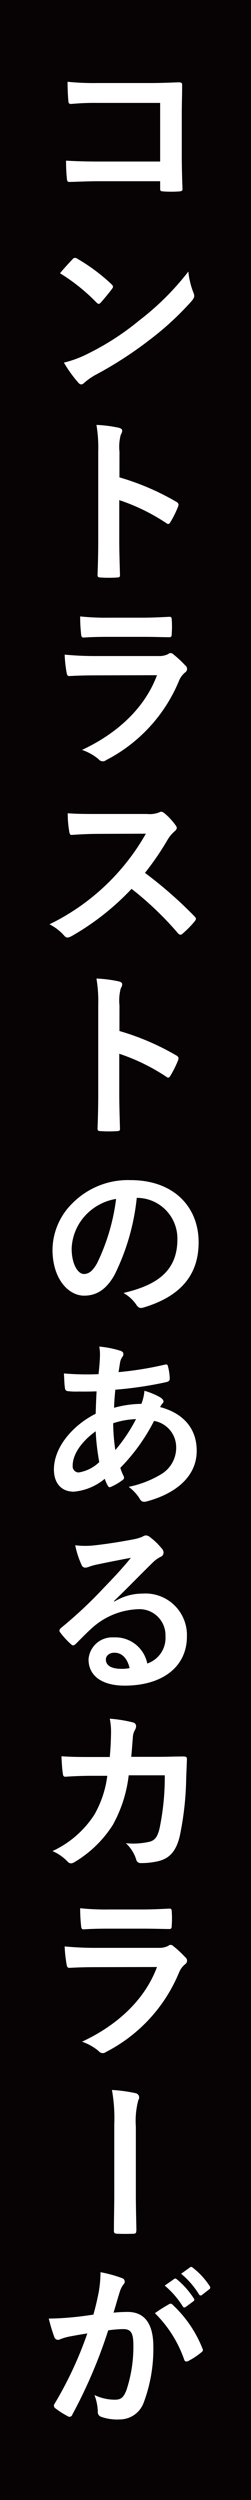
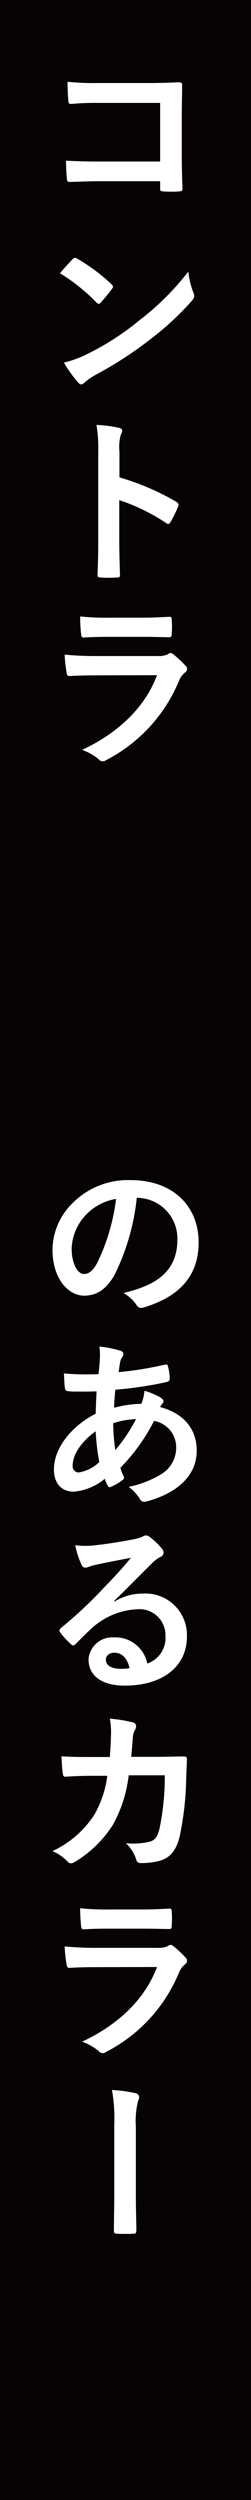
<svg xmlns="http://www.w3.org/2000/svg" width="29.912" height="296.848" viewBox="0 0 29.912 296.848">
  <g id="グループ_831" data-name="グループ 831" transform="translate(-804.692 -5295.268)">
    <rect id="長方形_216" data-name="長方形 216" width="29.912" height="296.848" transform="translate(804.692 5295.268)" fill="#070203" />
    <g id="グループ_755" data-name="グループ 755" transform="translate(-425.423 -193)">
      <path id="パス_9635" data-name="パス 9635" d="M45.2,3.488H37.775a29.316,29.316,0,0,0-3.19.127c-.234,0-.32-.106-.32-.361-.063-.574-.1-1.574-.1-2.276a30.324,30.324,0,0,0,3.552.149h6.317c1.107,0,2.233-.043,3.36-.085.341,0,.448.085.426.362,0,1.127-.042,2.233-.042,3.36V9.848c0,1.553.064,3.254.085,3.85,0,.213-.085.276-.383.3A13.922,13.922,0,0,1,45.6,14c-.341-.022-.4-.043-.4-.362v-.851H37.882c-1.34,0-2.467.064-3.489.085-.191,0-.276-.085-.3-.318a20.407,20.407,0,0,1-.106-2.213c1,.064,2.233.107,3.914.107h7.3Z" transform="translate(1204 5497)" fill="#fff" />
      <path id="パス_9636" data-name="パス 9636" d="M34.754,22.051a.389.389,0,0,1,.575-.064,22.2,22.2,0,0,1,4.063,3.02c.213.213.255.319.064.574-.32.426-1.021,1.277-1.319,1.6-.191.212-.3.233-.532,0a22.479,22.479,0,0,0-4.339-3.467c.468-.575,1.085-1.234,1.488-1.659M36.6,33.26A31.482,31.482,0,0,0,42.731,29.3a31.916,31.916,0,0,0,5.828-5.786,9.488,9.488,0,0,0,.6,2.489c.171.4.149.595-.234,1.042a34.766,34.766,0,0,1-4.892,4.509A45.68,45.68,0,0,1,37.6,35.727a7.362,7.362,0,0,0-1.425.979c-.256.255-.489.3-.745-.021a14.818,14.818,0,0,1-1.7-2.362A12.774,12.774,0,0,0,36.6,33.26" transform="translate(1204 5497)" fill="#fff" />
      <path id="パス_9637" data-name="パス 9637" d="M40.349,47.951a29.993,29.993,0,0,1,6.764,2.893c.234.128.34.276.234.553a12.407,12.407,0,0,1-.915,1.85c-.148.256-.276.319-.51.128a23.586,23.586,0,0,0-5.594-2.723v4.7c0,1.383.042,2.638.084,4.169.022.256-.084.319-.382.319a13.906,13.906,0,0,1-1.893,0c-.3,0-.4-.063-.4-.319.063-1.574.085-2.829.085-4.19V44.867a16.212,16.212,0,0,0-.213-3.148,15.752,15.752,0,0,1,2.659.34c.51.127.489.383.233.851a5.567,5.567,0,0,0-.148,2Z" transform="translate(1204 5497)" fill="#fff" />
      <path id="パス_9638" data-name="パス 9638" d="M37.562,71.459c-1.063,0-2.127.022-3.19.085-.192,0-.277-.127-.319-.4a16.231,16.231,0,0,1-.234-2.148,37.826,37.826,0,0,0,3.914.17h7.3a2.344,2.344,0,0,0,1.127-.234.413.413,0,0,1,.6.021,12.442,12.442,0,0,1,1.424,1.319.507.507,0,0,1-.02.851,2.439,2.439,0,0,0-.724,1,18.593,18.593,0,0,1-8.678,9.4.621.621,0,0,1-.894-.106,6.239,6.239,0,0,0-1.977-1.106c3.934-1.829,7.4-4.765,8.933-8.87Zm1.426-4.573c-.957,0-2.021.021-2.914.085-.213,0-.276-.127-.3-.468a18.761,18.761,0,0,1-.106-2.042,29.211,29.211,0,0,0,3.488.149h3.829c1.382,0,2.51-.064,3.339-.106.191,0,.256.106.256.34a10.938,10.938,0,0,1,0,1.659c0,.362-.065.447-.383.425-.7,0-1.7-.042-3-.042Z" transform="translate(1204 5497)" fill="#fff" />
-       <path id="パス_9639" data-name="パス 9639" d="M43.625,87.919a3.128,3.128,0,0,0,1.467-.191c.214-.149.4-.064.6.085A7.7,7.7,0,0,1,47.07,89.3c.192.255.127.446-.171.7a3.91,3.91,0,0,0-.786.937,33.7,33.7,0,0,1-2.722,3.977,49.921,49.921,0,0,1,5.891,5.148c.213.212.255.34.022.617a11.482,11.482,0,0,1-1.426,1.446c-.192.191-.361.17-.553-.042a38.719,38.719,0,0,0-5.53-5.276,30.578,30.578,0,0,1-7.148,5.616c-.339.17-.594.276-.849-.022a5.858,5.858,0,0,0-1.787-1.382A26.537,26.537,0,0,0,43.5,90.259l-5.487.021c-1.106,0-2.212.043-3.362.128-.168.021-.233-.128-.276-.362a12.438,12.438,0,0,1-.19-2.212c1.147.085,2.212.085,3.593.085Z" transform="translate(1204 5497)" fill="#fff" />
-       <path id="パス_9640" data-name="パス 9640" d="M40.349,113.689a29.994,29.994,0,0,1,6.764,2.893c.234.128.34.276.234.553a12.407,12.407,0,0,1-.915,1.85c-.148.256-.276.319-.51.128a23.586,23.586,0,0,0-5.594-2.723v4.7c0,1.383.042,2.638.084,4.169.022.256-.084.319-.382.319a13.906,13.906,0,0,1-1.893,0c-.3,0-.4-.063-.4-.319.063-1.574.085-2.829.085-4.19V110.605a16.212,16.212,0,0,0-.213-3.148,15.752,15.752,0,0,1,2.659.34c.51.127.489.383.233.851a5.567,5.567,0,0,0-.148,2Z" transform="translate(1204 5497)" fill="#fff" />
      <path id="パス_9641" data-name="パス 9641" d="M42.412,133.5a26.606,26.606,0,0,1-2.659,9.167c-.915,1.6-2.02,2.446-3.616,2.446-1.872,0-3.765-2-3.765-5.466a7.837,7.837,0,0,1,2.4-5.531,9.312,9.312,0,0,1,6.913-2.722c5.1,0,8.1,3.148,8.1,7.381,0,3.956-2.233,6.445-6.551,7.742-.447.128-.638.043-.914-.383a4.547,4.547,0,0,0-1.49-1.34c3.595-.851,6.424-2.339,6.424-6.359A4.832,4.832,0,0,0,42.5,133.5Zm-6.1,2.063a6.124,6.124,0,0,0-1.659,3.935c0,1.957.787,3.042,1.447,3.042.553,0,1.021-.277,1.595-1.3a24.312,24.312,0,0,0,2.255-7.615,6.411,6.411,0,0,0-3.638,1.936" transform="translate(1204 5497)" fill="#fff" />
      <path id="パス_9642" data-name="パス 9642" d="M40.434,151.642c.255.085.383.212.383.383a.467.467,0,0,1-.106.34,1.644,1.644,0,0,0-.3.766c-.064.383-.106.7-.17,1.063a40.8,40.8,0,0,0,5.53-.893c.255-.064.32.021.362.213a6.609,6.609,0,0,1,.213,1.446c0,.277-.213.383-.447.426a45.122,45.122,0,0,1-6.041.893c-.085.893-.128,1.4-.149,2.148a12.79,12.79,0,0,1,3.255-.468,5.2,5.2,0,0,0,.361-1.552,8.615,8.615,0,0,1,1.894.786c.254.171.382.341.382.469a.372.372,0,0,1-.128.255,1.87,1.87,0,0,0-.276.425c2.744.723,4.36,2.531,4.36,5.19,0,3.085-2.531,5.084-5.913,6-.467.127-.7.063-.935-.4a5.444,5.444,0,0,0-1.256-1.318,12.245,12.245,0,0,0,3.957-1.553,3.663,3.663,0,0,0,1.7-3.191,3.175,3.175,0,0,0-2.638-3.084,22.49,22.49,0,0,1-4.019,5.573,6.241,6.241,0,0,0,.383.957c.128.277.042.383-.17.532a6.817,6.817,0,0,1-1.277.745c-.212.1-.3.1-.425-.107a4.272,4.272,0,0,1-.362-.83,6.693,6.693,0,0,1-3.7,1.532c-1.446,0-2.361-.979-2.361-2.637,0-2.723,2.361-5.318,4.977-6.616.022-.915.064-1.85.107-2.659-1.255.043-1.829.022-2.192.022a8.345,8.345,0,0,1-1.211-.043c-.235-.021-.362-.128-.383-.489-.065-.468-.065-1.021-.107-1.617a32.28,32.28,0,0,0,4.126.085c.086-.765.171-1.723.171-2.318a4.981,4.981,0,0,0-.085-.957,11.68,11.68,0,0,1,2.488.489M34.776,165.3a.726.726,0,0,0,.7.808,4.559,4.559,0,0,0,2.468-1.234,27.446,27.446,0,0,1-.426-3.658c-1.637,1.17-2.744,2.7-2.744,4.084m7.552-5.531a9.964,9.964,0,0,0-2.723.489,22.758,22.758,0,0,0,.255,3.191,19.564,19.564,0,0,0,2.468-3.68" transform="translate(1204 5497)" fill="#fff" />
      <path id="パス_9643" data-name="パス 9643" d="M39.732,181.447a6.4,6.4,0,0,1,3.381-.958,4.937,4.937,0,0,1,5.276,5.1c0,3.553-2.871,5.829-7.423,5.829-2.681,0-4.3-1.149-4.3-3.127a2.823,2.823,0,0,1,3-2.6,3.871,3.871,0,0,1,4,3.1,3.2,3.2,0,0,0,2.169-3.233,3.1,3.1,0,0,0-3.339-3.212,8.656,8.656,0,0,0-5.445,2.255c-.617.553-1.213,1.17-1.851,1.808-.276.276-.4.319-.68.043a9.527,9.527,0,0,1-1.255-1.383c-.128-.17-.065-.319.106-.489a51.336,51.336,0,0,0,5.041-4.7c1.319-1.362,2.319-2.425,3.3-3.637-1.276.233-2.787.531-4.1.808a6.674,6.674,0,0,0-.894.255,1.531,1.531,0,0,1-.425.106.485.485,0,0,1-.469-.361,10.268,10.268,0,0,1-.744-2.3,10.231,10.231,0,0,0,1.979.042c1.3-.128,3.169-.4,4.828-.723a5.648,5.648,0,0,0,1.17-.319,1.1,1.1,0,0,1,.4-.17.754.754,0,0,1,.489.17,8.012,8.012,0,0,1,1.425,1.361.741.741,0,0,1,.235.511.563.563,0,0,1-.362.51,3.436,3.436,0,0,0-.936.681c-1.553,1.51-2.978,3-4.6,4.552Zm.021,6.062c-.617,0-1.021.361-1.021.808,0,.659.575,1.106,1.85,1.106a4.643,4.643,0,0,0,.979-.085c-.277-1.17-.914-1.829-1.808-1.829" transform="translate(1204 5497)" fill="#fff" />
      <path id="パス_9644" data-name="パス 9644" d="M39.2,199.892c.085-1.042.127-1.723.148-2.872a8.209,8.209,0,0,0-.148-1.68,16.566,16.566,0,0,1,2.765.447c.447.127.425.531.256.851a1.974,1.974,0,0,0-.278,1c-.063.681-.085,1.192-.191,2.234h3.233c.979,0,1.979-.043,2.957-.043.34,0,.446.064.446.3,0,.276-.042,1.127-.084,2.254a36.153,36.153,0,0,1-.788,7c-.425,1.639-1.148,2.532-2.509,2.872a8.978,8.978,0,0,1-2.149.234.518.518,0,0,1-.511-.425,4.443,4.443,0,0,0-1.233-1.936,8.688,8.688,0,0,0,2.893-.191c.574-.192.85-.532,1.106-1.489a29.807,29.807,0,0,0,.638-6.382h-4.3a15.812,15.812,0,0,1-1.893,5.893,13.7,13.7,0,0,1-4.509,4.381c-.34.213-.617.277-.893-.042a5.434,5.434,0,0,0-1.787-1.234,11.847,11.847,0,0,0,5-4.339,12.4,12.4,0,0,0,1.532-4.6H36.988c-1.042,0-2.062.043-3.062.107-.213.021-.3-.107-.32-.362-.085-.511-.128-1.276-.17-2.063,1.34.085,2.3.085,3.532.085Z" transform="translate(1204 5497)" fill="#fff" />
      <path id="パス_9645" data-name="パス 9645" d="M37.562,224.846c-1.063,0-2.127.022-3.19.085-.192,0-.277-.127-.319-.4a16.23,16.23,0,0,1-.234-2.148,37.828,37.828,0,0,0,3.914.17h7.3a2.344,2.344,0,0,0,1.127-.234.413.413,0,0,1,.6.021,12.443,12.443,0,0,1,1.424,1.319.507.507,0,0,1-.02.851,2.44,2.44,0,0,0-.724,1,18.593,18.593,0,0,1-8.678,9.4.621.621,0,0,1-.894-.106,6.239,6.239,0,0,0-1.977-1.106c3.934-1.829,7.4-4.765,8.933-8.87Zm1.426-4.573c-.957,0-2.021.021-2.914.085-.213,0-.276-.127-.3-.468a18.761,18.761,0,0,1-.106-2.042,29.213,29.213,0,0,0,3.488.149h3.829c1.382,0,2.51-.064,3.339-.106.191,0,.256.106.256.34a10.938,10.938,0,0,1,0,1.659c0,.362-.065.447-.383.425-.7,0-1.7-.042-3-.042Z" transform="translate(1204 5497)" fill="#fff" />
      <path id="パス_9646" data-name="パス 9646" d="M39.732,243.526a19.142,19.142,0,0,0-.276-4.1,18.427,18.427,0,0,1,2.807.382.517.517,0,0,1,.341.808,9.556,9.556,0,0,0-.3,3.17v8.1c0,1.362.042,2.744.064,4.127,0,.4-.085.489-.362.489-.617.021-1.3.021-1.915,0-.34-.021-.424-.106-.4-.468,0-1.382.042-2.765.042-4.127Z" transform="translate(1204 5497)" fill="#fff" />
-       <path id="パス_9647" data-name="パス 9647" d="M37.881,263.427a14.419,14.419,0,0,0,.213-2.362,15.563,15.563,0,0,1,2.553.7.437.437,0,0,1,.191.745,2.688,2.688,0,0,0-.425.808c-.277.872-.49,1.659-.766,2.552a16.477,16.477,0,0,1,1.7-.085c1.978,0,3.041,1.383,3.041,4.106a18.131,18.131,0,0,1-1.148,6.658,3.045,3.045,0,0,1-2.871,2,5.633,5.633,0,0,1-2.213-.319.569.569,0,0,1-.383-.6,6.1,6.1,0,0,0-.4-1.978,5.659,5.659,0,0,0,2.446.553c.7,0,1.021-.255,1.361-1.127a16.4,16.4,0,0,0,.83-5.3c0-1.488-.276-1.957-1.213-1.957a14.107,14.107,0,0,0-1.786.149,58.729,58.729,0,0,1-4.275,10,.349.349,0,0,1-.554.192,9.749,9.749,0,0,1-1.468-.936.369.369,0,0,1-.085-.553,44.783,44.783,0,0,0,3.893-8.338c-.829.128-1.51.255-2.084.361a6.234,6.234,0,0,0-1.17.341.466.466,0,0,1-.681-.277,19.642,19.642,0,0,1-.66-2.191c.937,0,1.872-.063,2.809-.148.892-.085,1.68-.192,2.51-.319.34-1.213.489-1.957.637-2.68m8.424,1.424c.149-.085.255-.042.4.107a14.226,14.226,0,0,1,3.531,5.169.3.3,0,0,1-.085.425,8.713,8.713,0,0,1-1.6,1.064c-.212.106-.425.085-.489-.17a14.4,14.4,0,0,0-3.488-5.51,18.141,18.141,0,0,1,1.723-1.085m.574-2.977c.107-.086.192-.064.319.042a9.788,9.788,0,0,1,2.021,2.276.215.215,0,0,1-.064.341l-.894.659a.222.222,0,0,1-.361-.064,10.54,10.54,0,0,0-2.149-2.468Zm1.893-1.383c.128-.085.191-.064.319.042a8.9,8.9,0,0,1,2.021,2.191.246.246,0,0,1-.064.383l-.85.66a.22.22,0,0,1-.363-.064,10.043,10.043,0,0,0-2.126-2.446Z" transform="translate(1204 5497)" fill="#fff" />
    </g>
  </g>
</svg>